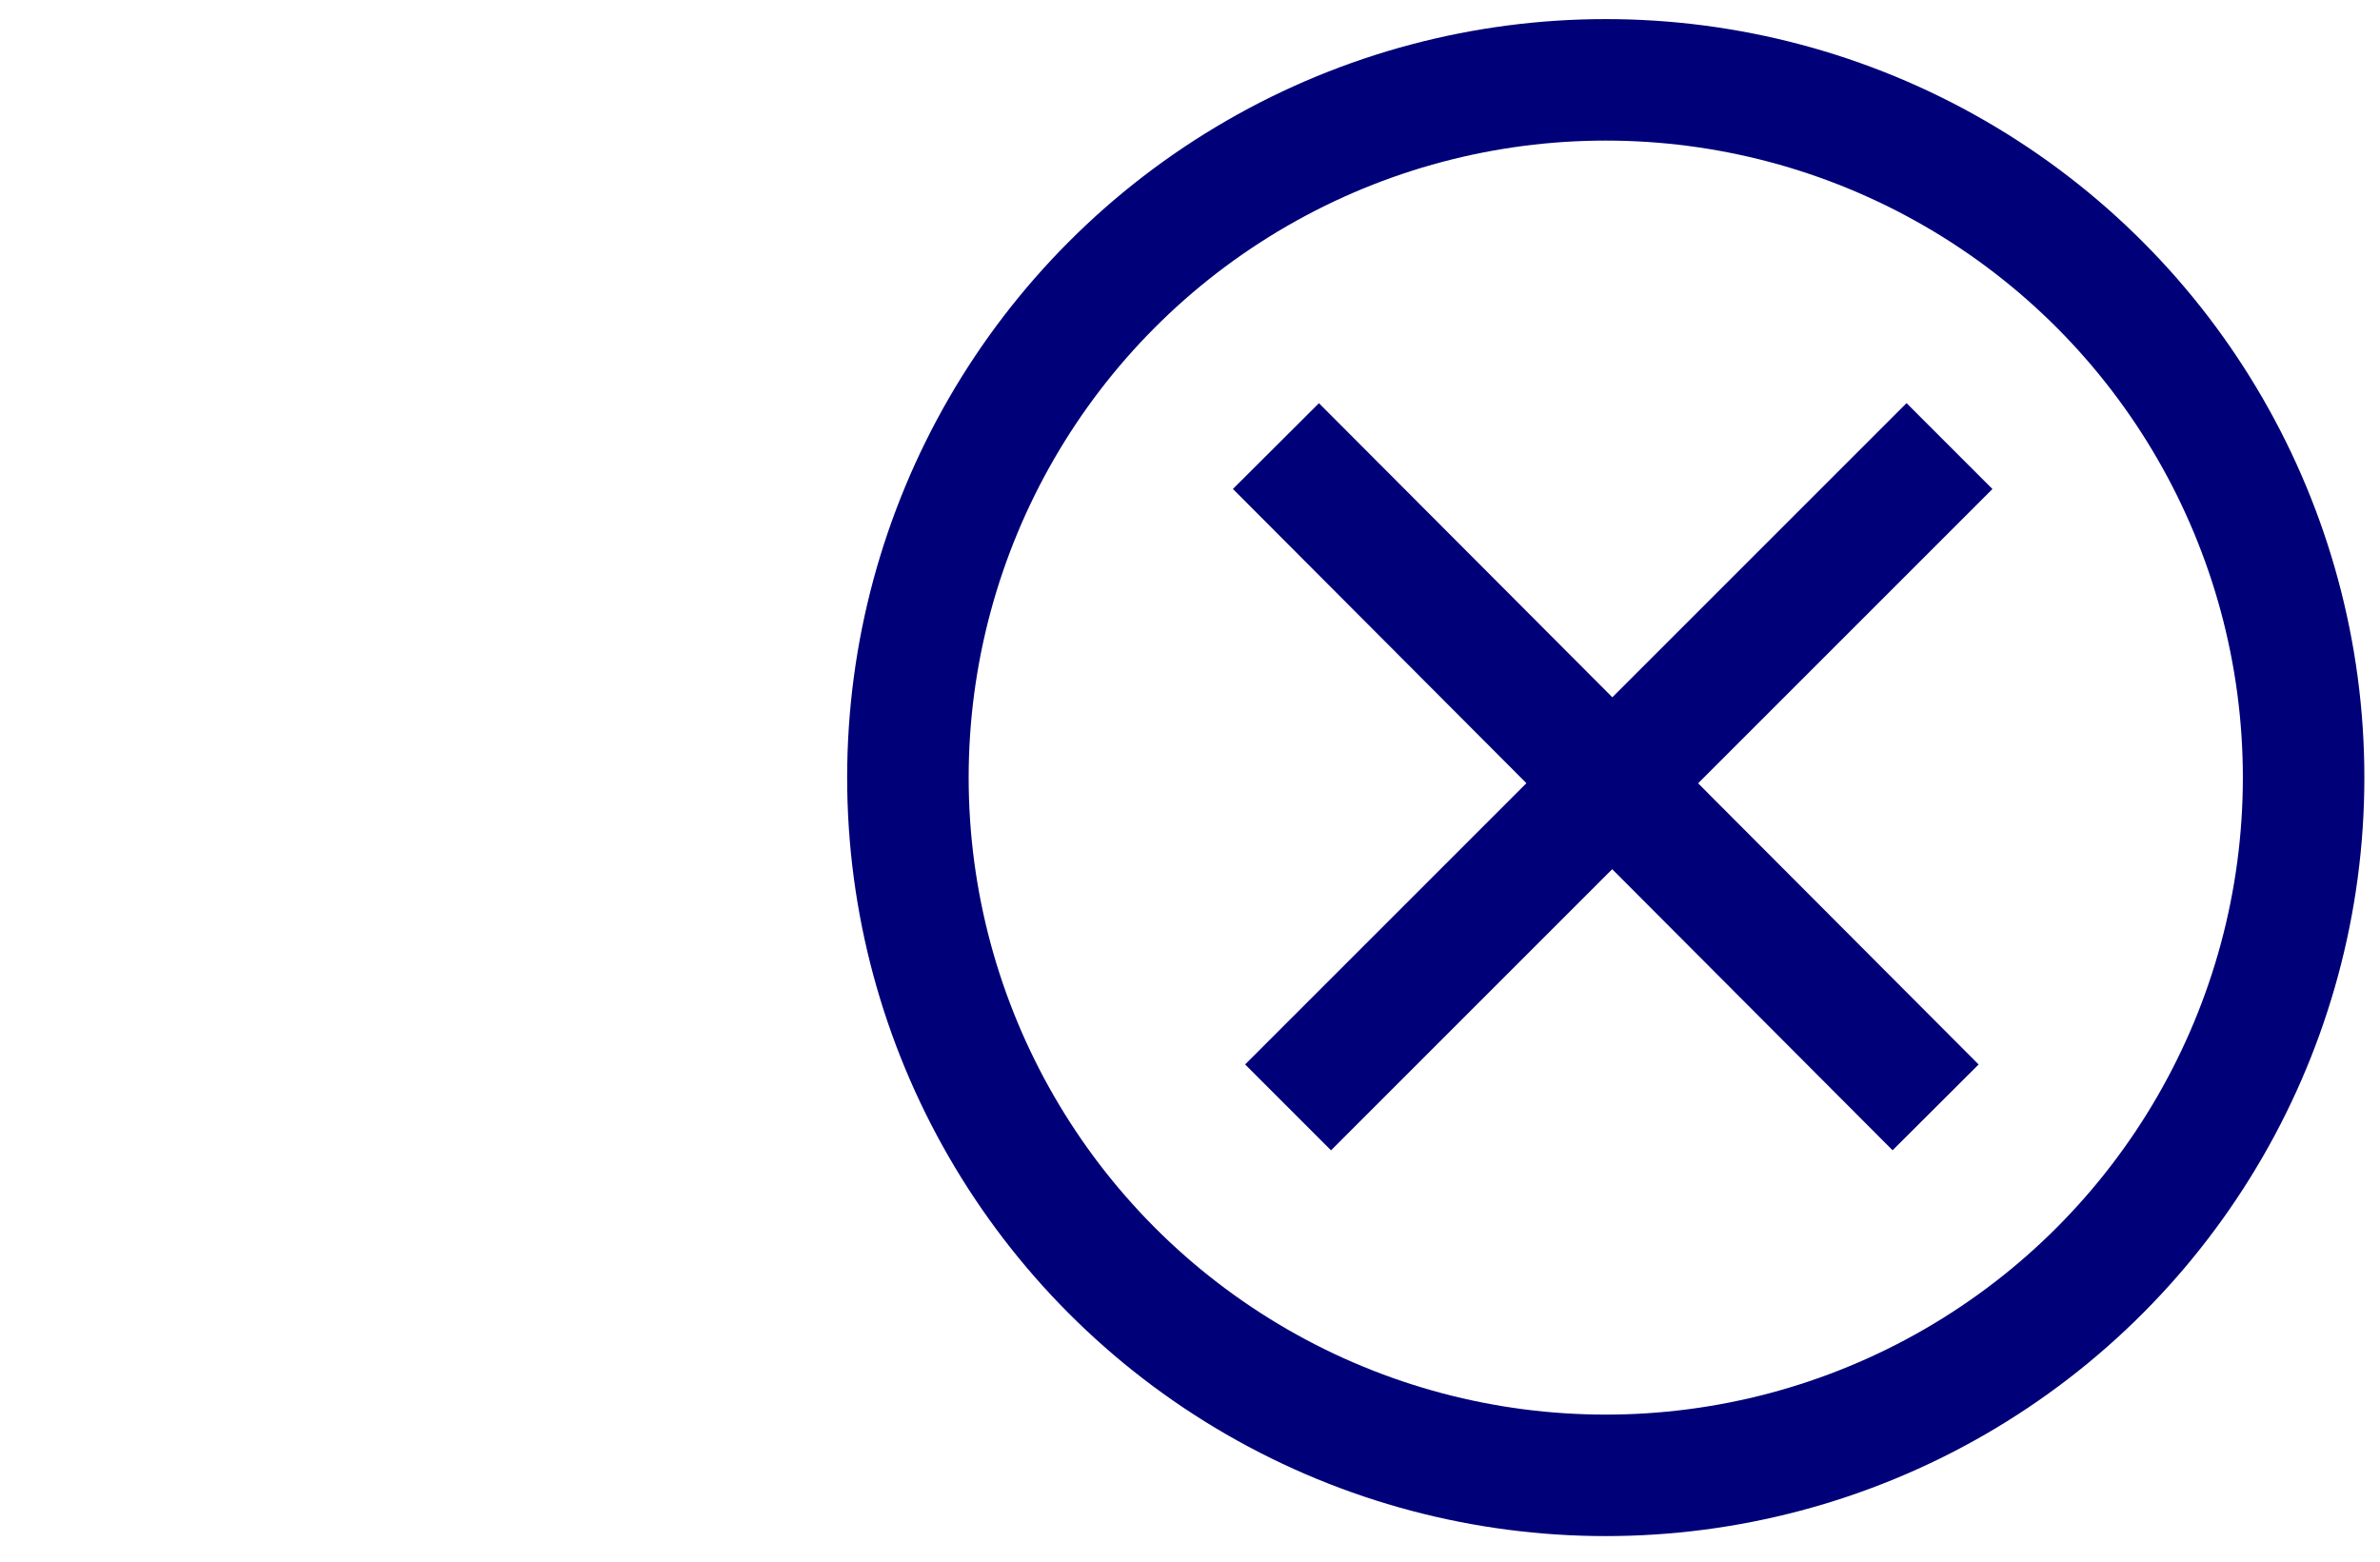
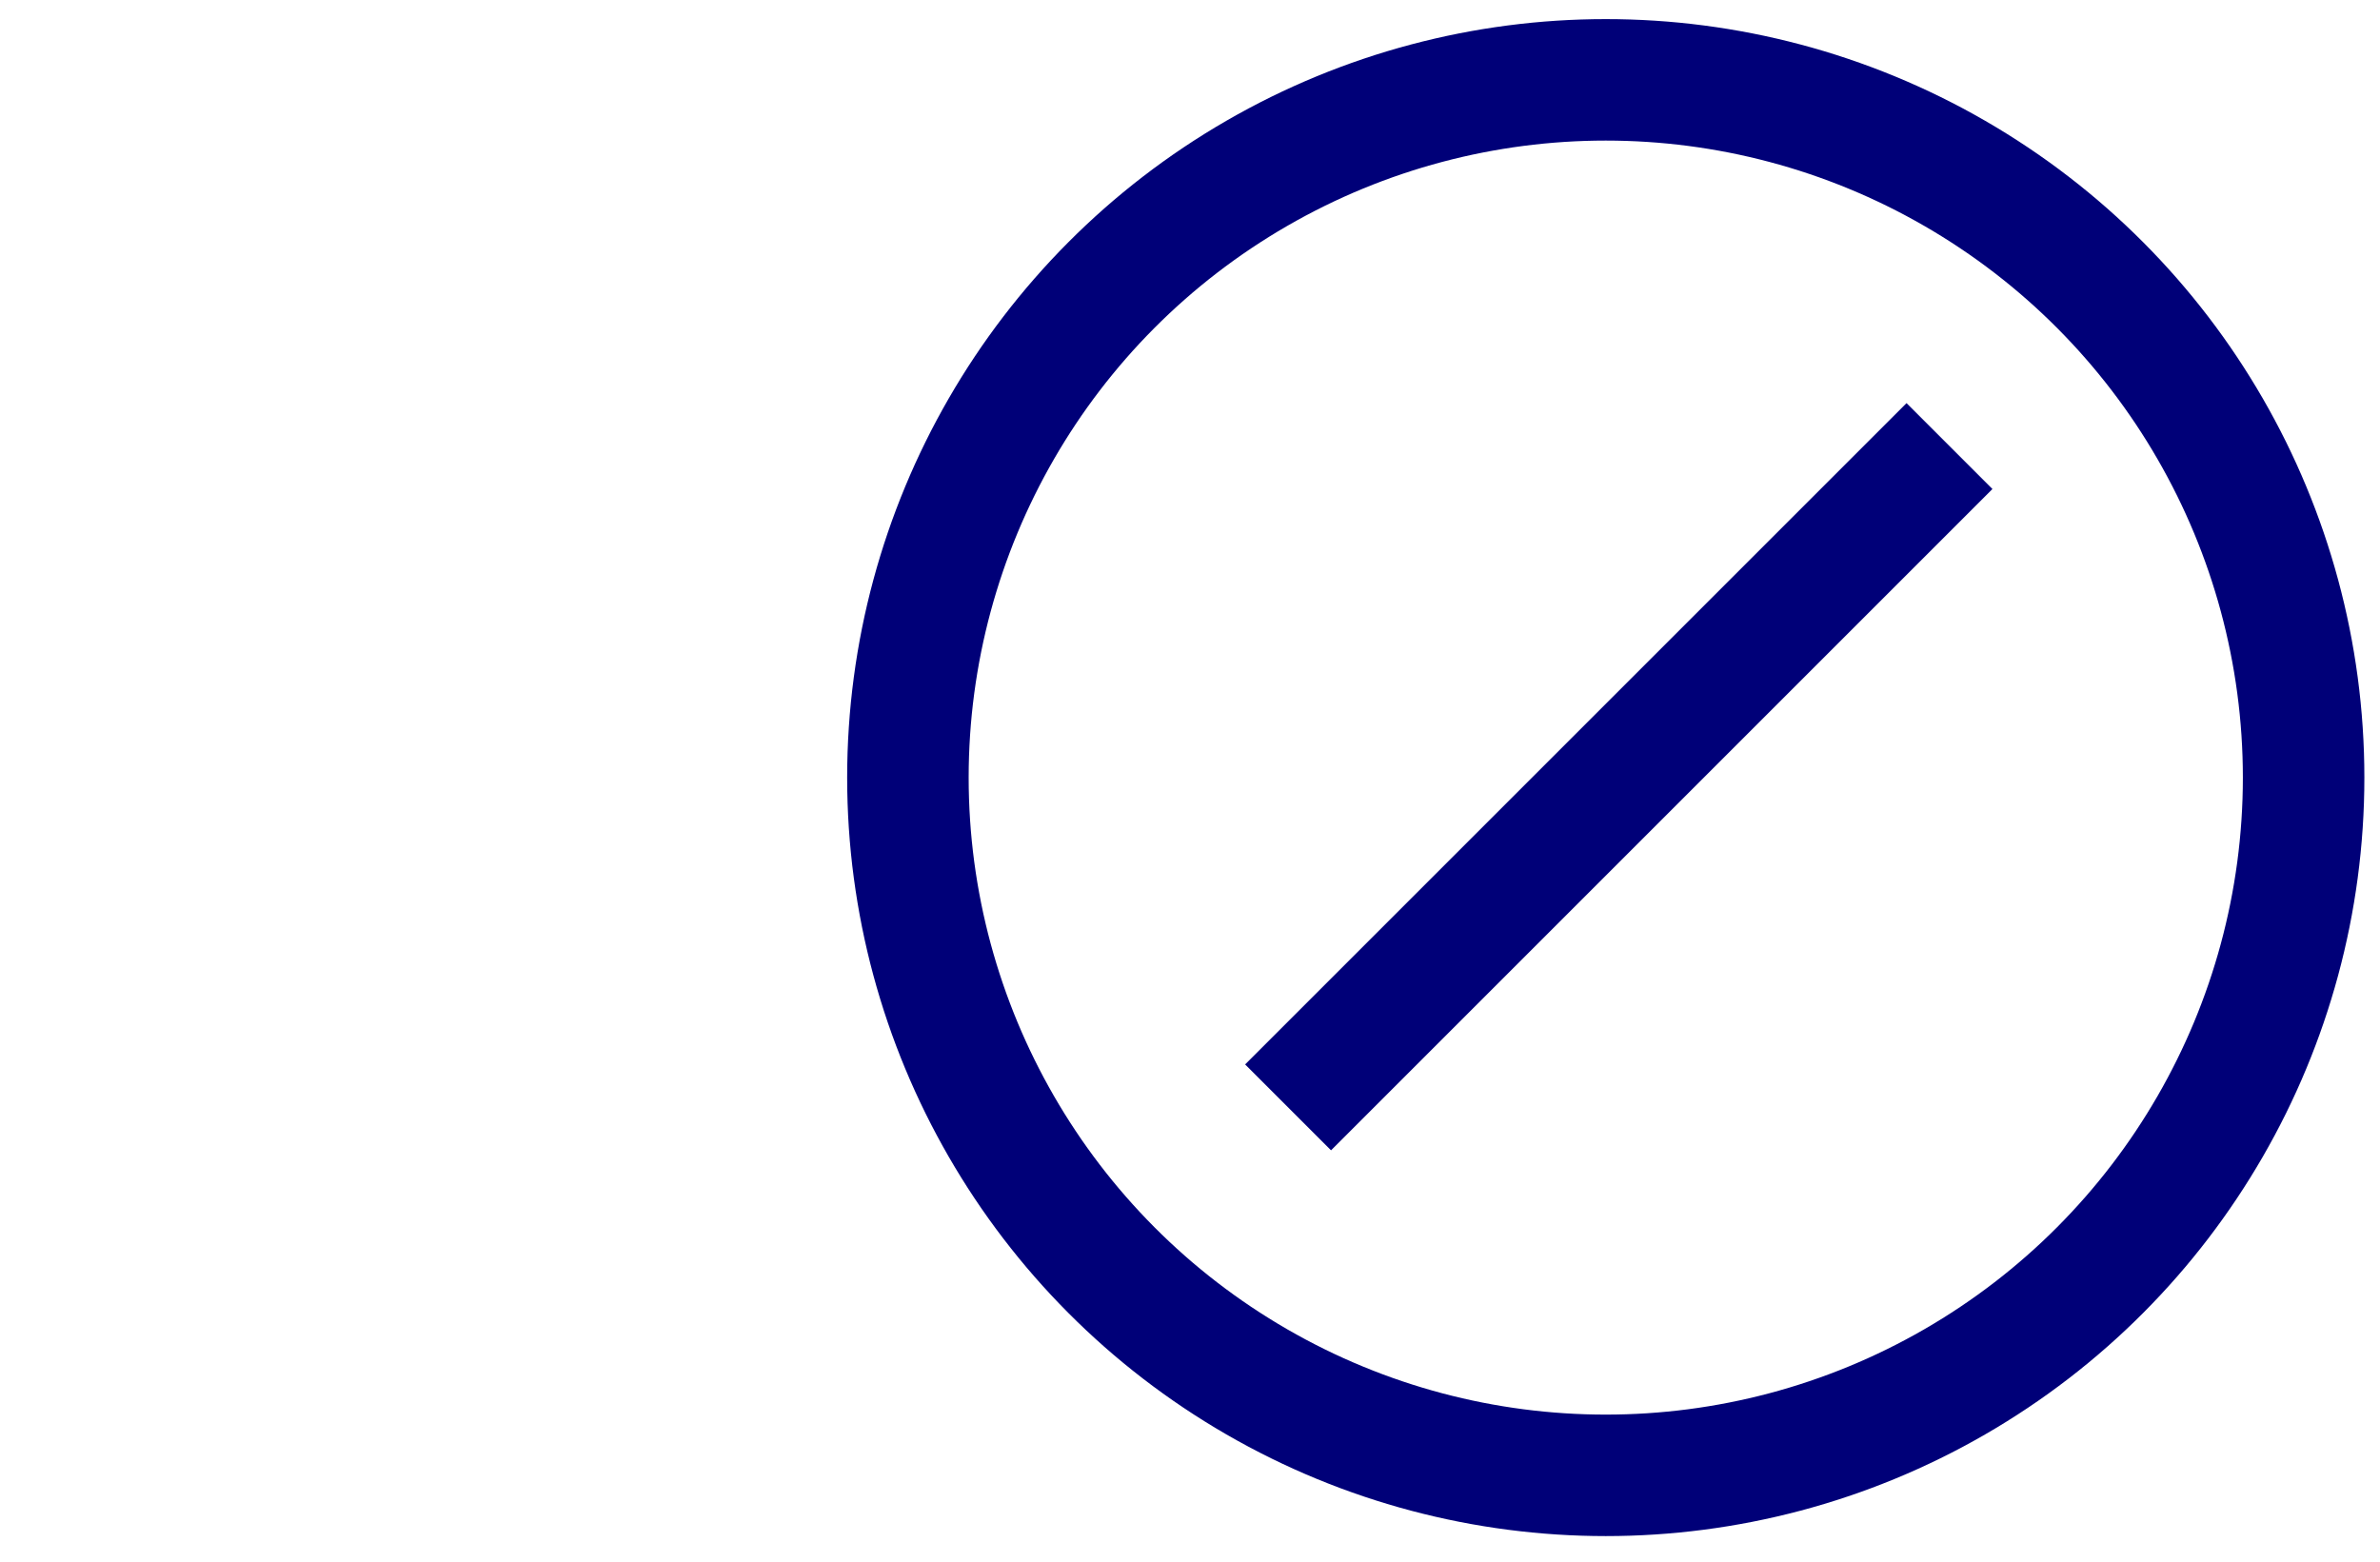
<svg xmlns="http://www.w3.org/2000/svg" version="1.1" id="Layer_1" x="0px" y="0px" width="137.1px" height="90px" viewBox="0 0 137.1 90" style="enable-background:new 0 0 137.1 90;" xml:space="preserve">
  <style type="text/css">
	.st0{fill:none;stroke:#000078;stroke-width:6.999;stroke-miterlimit:10;}
</style>
  <line class="st0" x1="112.3" y1="25.7" x2="74.2" y2="63.8" />
-   <line class="st0" x1="73.5" y1="25.7" x2="111.5" y2="63.8" />
  <circle class="st0" cx="92.5" cy="44.8" r="40.2" />
</svg>